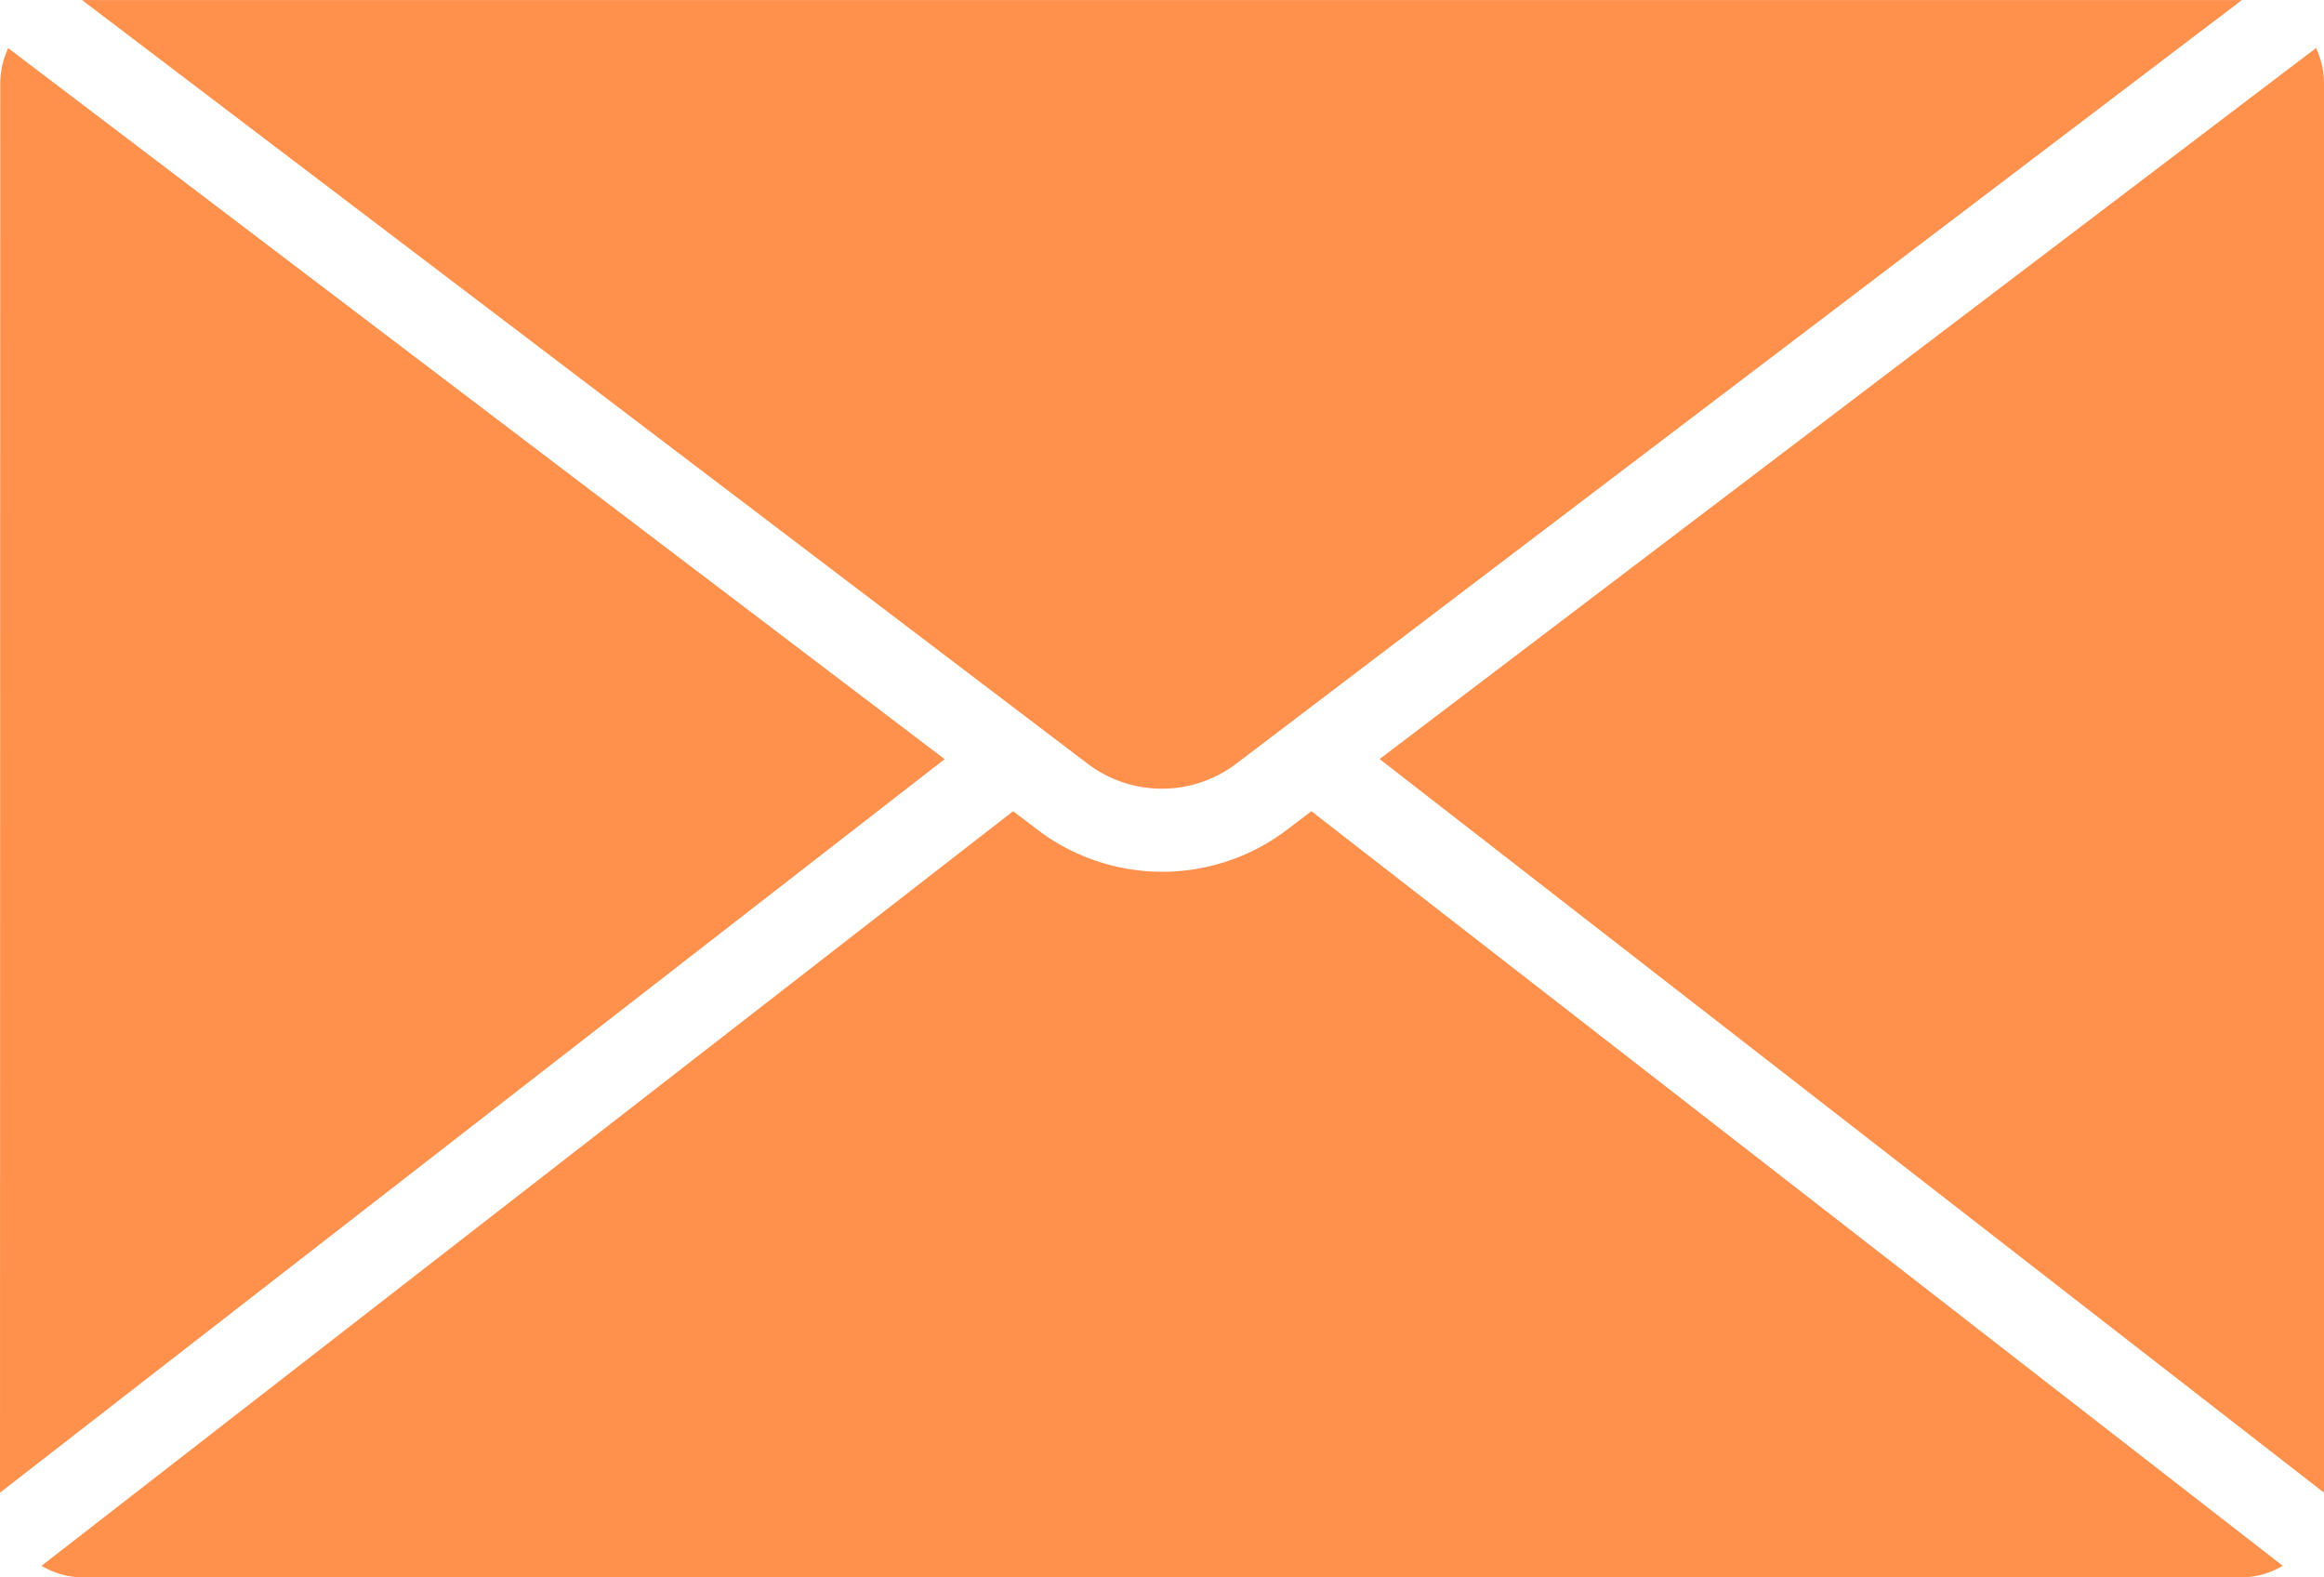
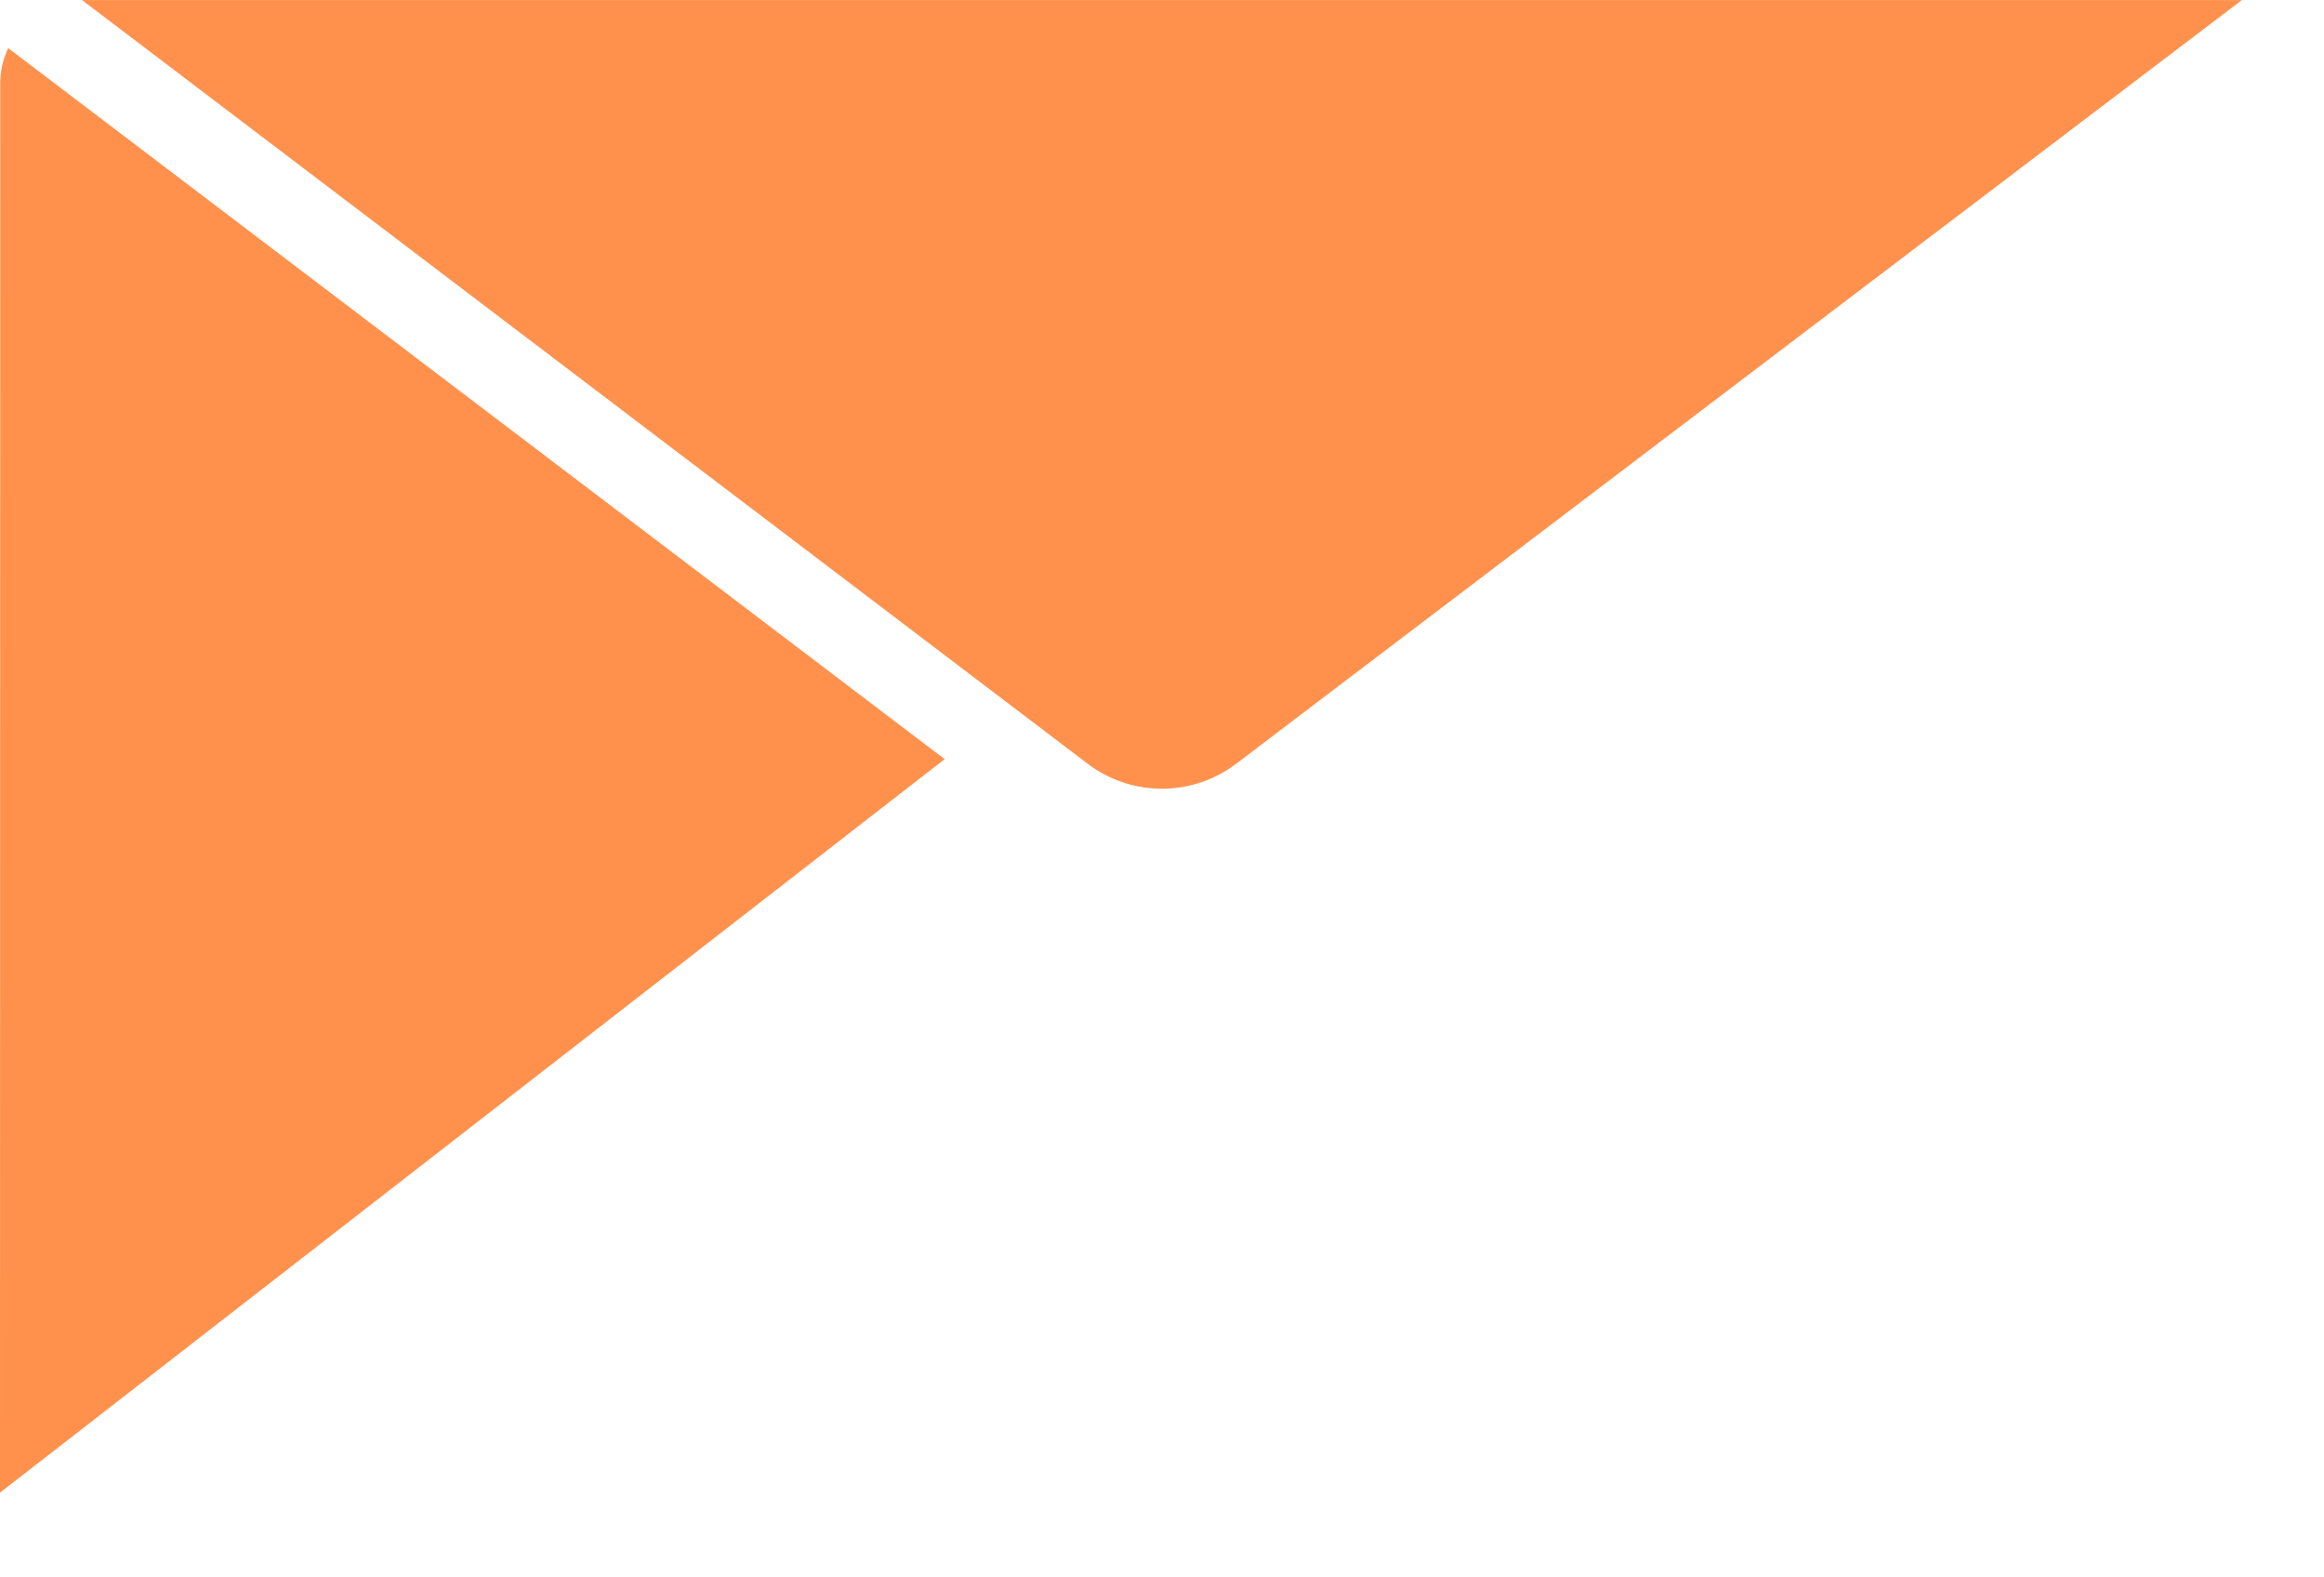
<svg xmlns="http://www.w3.org/2000/svg" id="Groupe_42" data-name="Groupe 42" width="26.57" height="18.03" viewBox="0 0 26.57 18.03">
  <path id="Tracé_21" data-name="Tracé 21" d="M125.85,207.291l10.8-8.384-10.706-8.127a.937.937,0,0,0-.091.4Z" transform="translate(-125.85 -190.23)" fill="#ff914d" />
  <path id="Tracé_22" data-name="Tracé 22" d="M136.412,184.59H136.4l11.5,8.731a1.406,1.406,0,0,0,1.694,0l11.5-8.73H136.412Z" transform="translate(-135.463 -184.59)" fill="#ff914d" />
-   <path id="Tracé_23" data-name="Tracé 23" d="M314.317,207.291V191.179a.937.937,0,0,0-.091-.4l-10.706,8.127Z" transform="translate(-287.747 -190.23)" fill="#ff914d" />
-   <path id="Tracé_24" data-name="Tracé 24" d="M156.328,297.788a.941.941,0,0,0,.477-.133L145.7,289.03l-.284.216a2.358,2.358,0,0,1-2.842,0l-.284-.216-11.108,8.625a.936.936,0,0,0,.477.133h24.672Z" transform="translate(-130.707 -279.758)" fill="#ff914d" />
</svg>